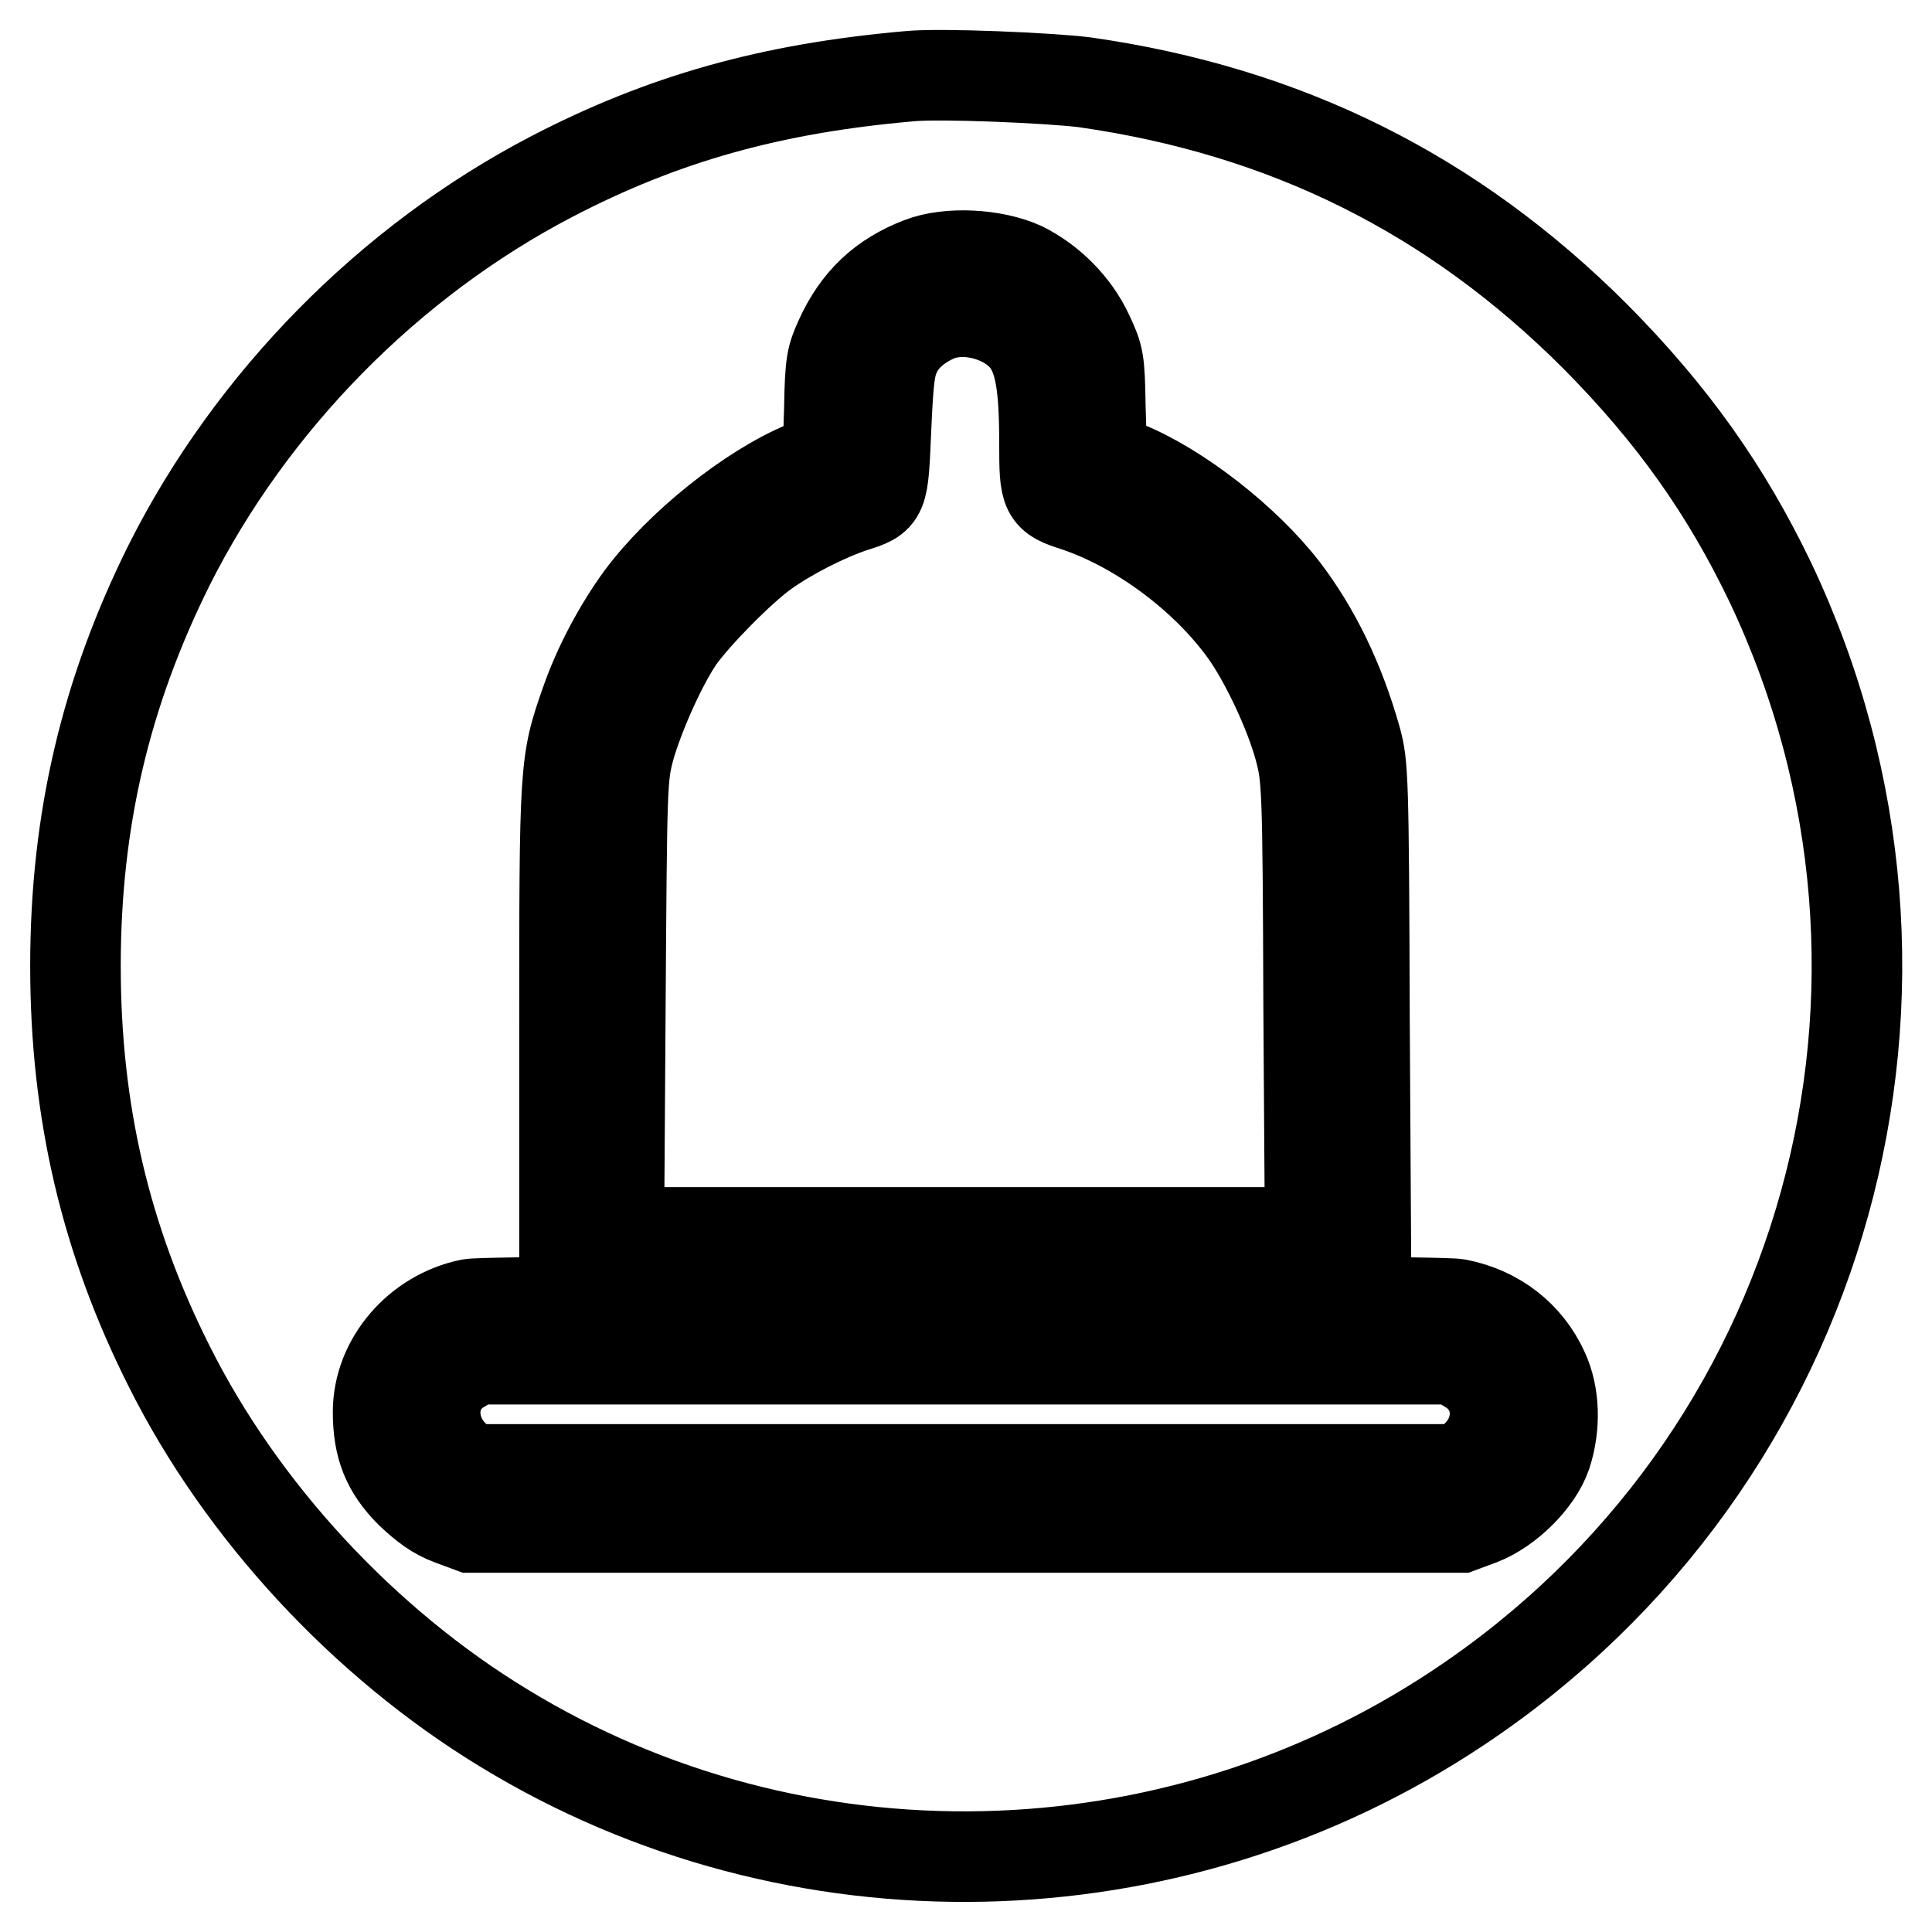
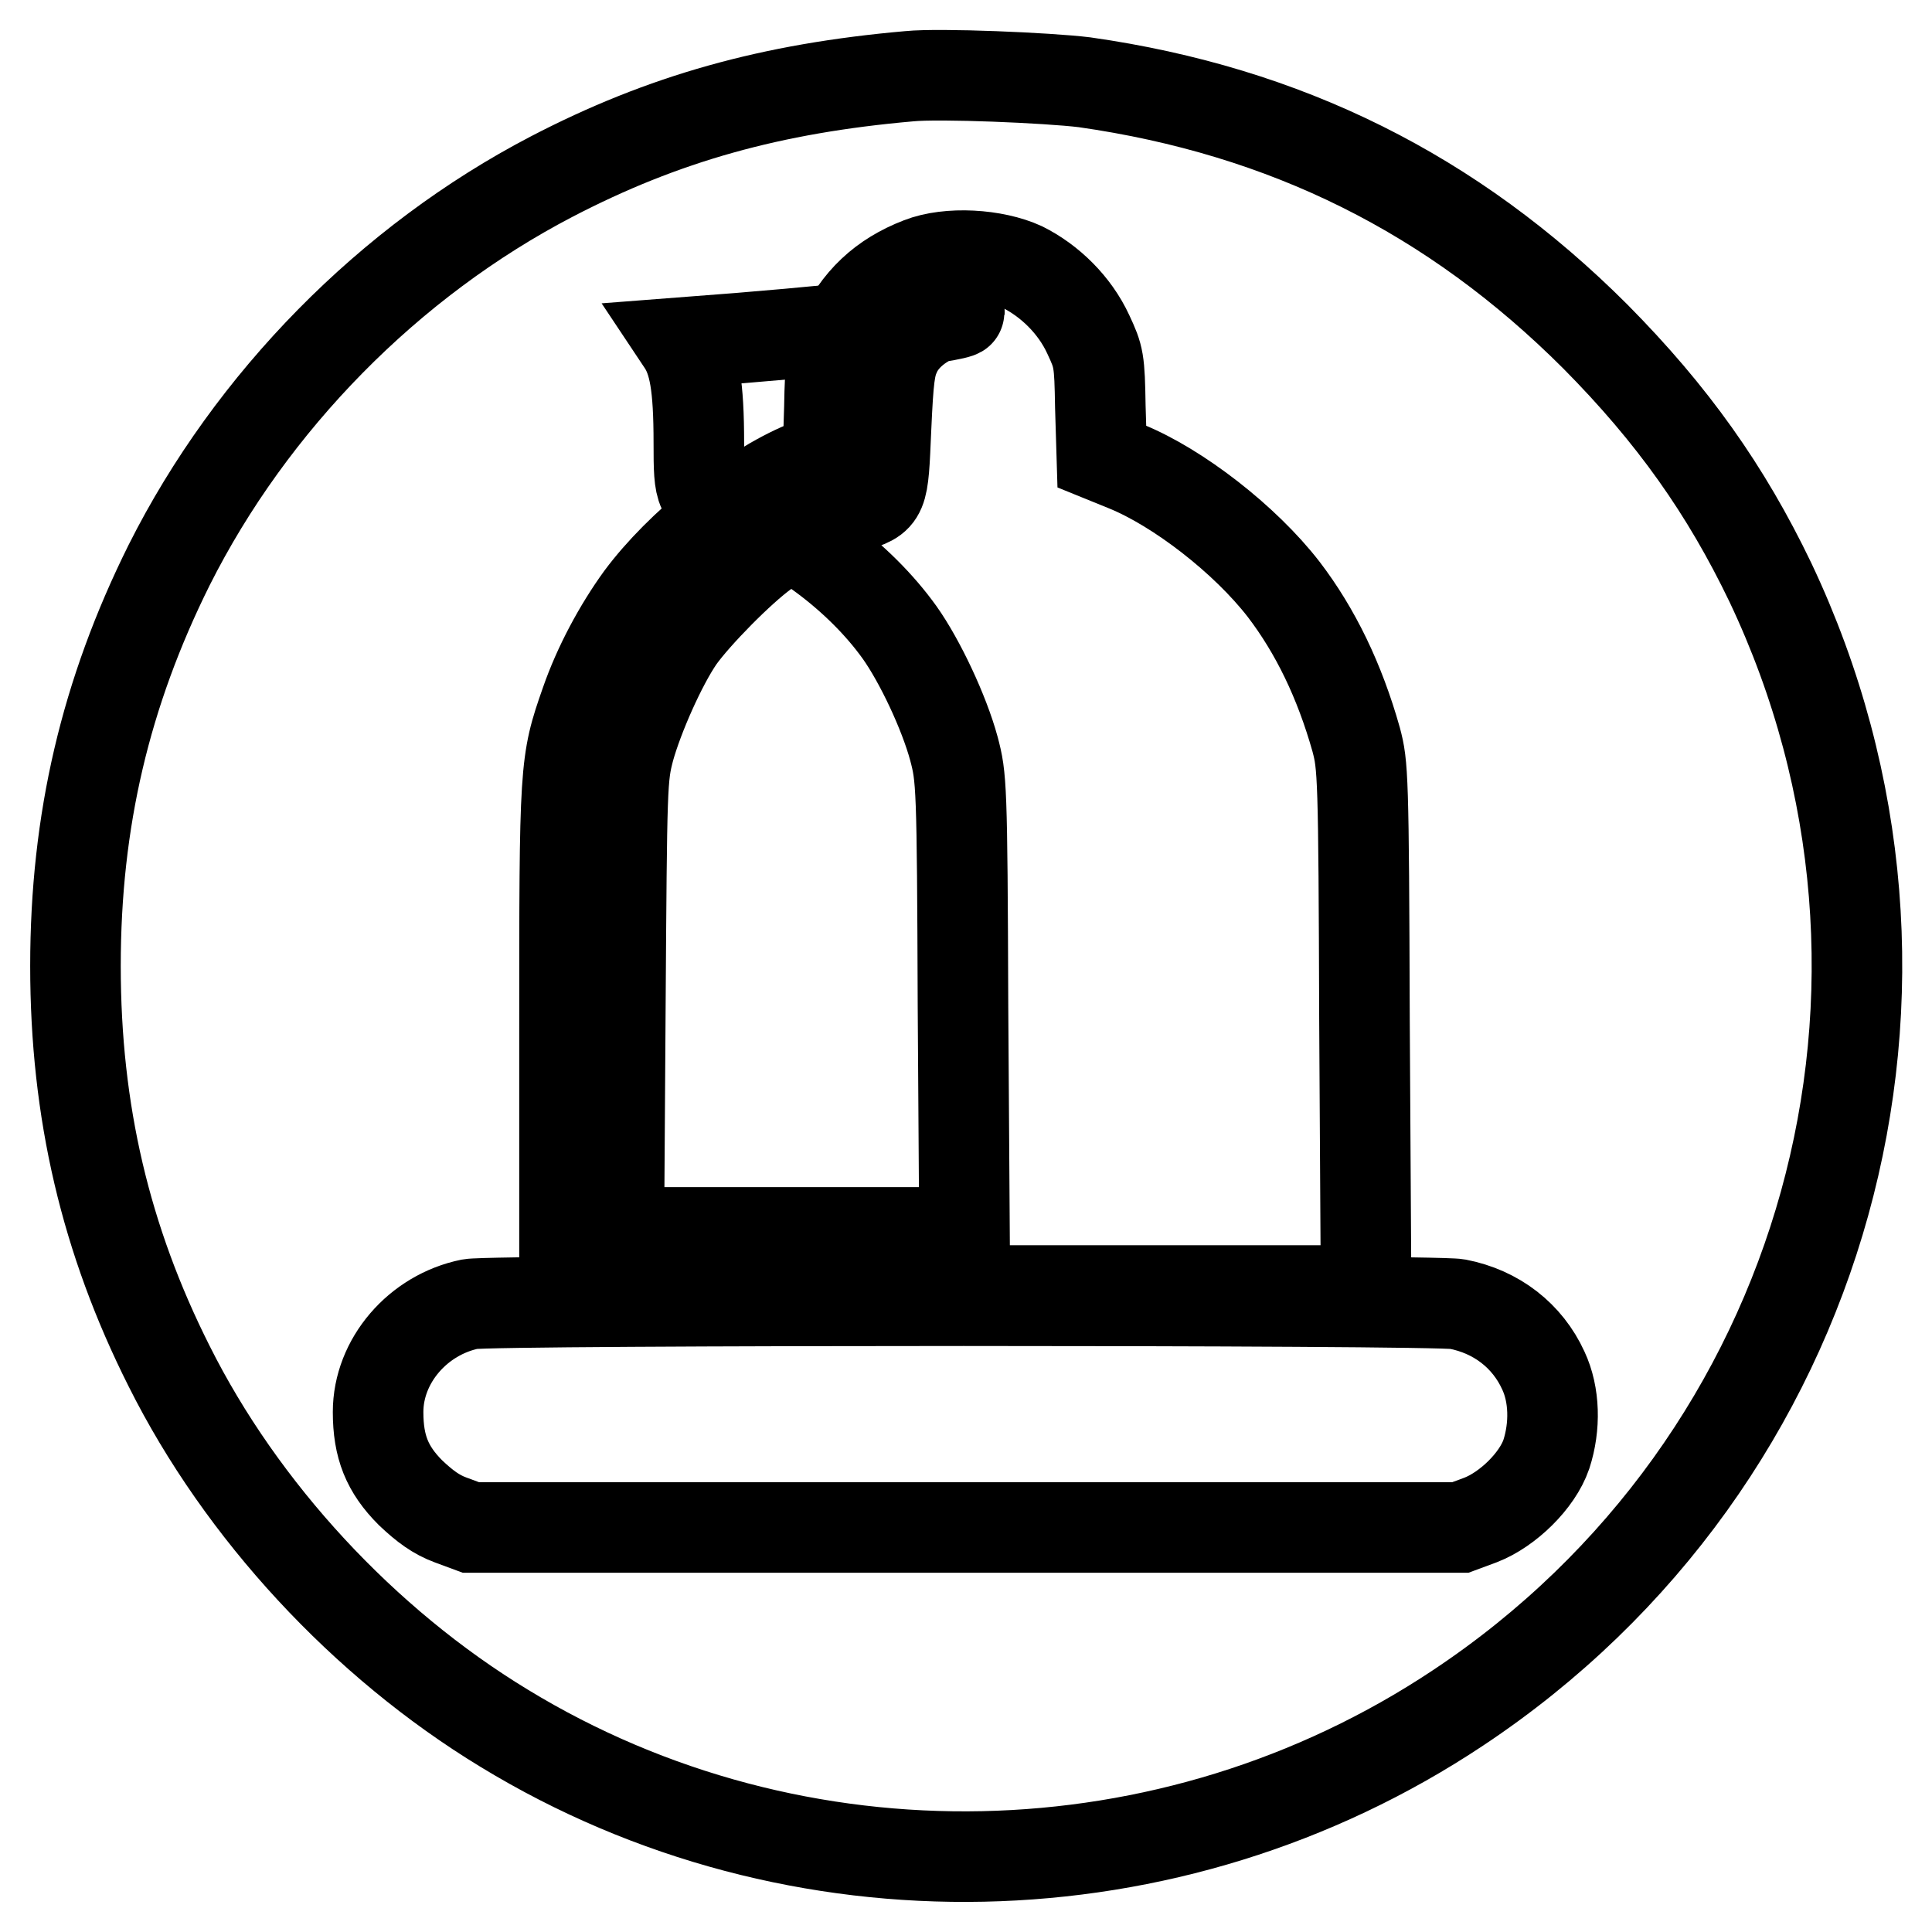
<svg xmlns="http://www.w3.org/2000/svg" version="1.1" x="0px" y="0px" viewBox="0 0 256 256" enable-background="new 0 0 256 256" xml:space="preserve">
  <g>
    <g>
      <g>
        <path stroke-width="12" fill-opacity="0" stroke="#000000" d="M120.5,10.1c-18.3,1.6-32.6,5.6-47.4,13.3C51.6,34.6,33.3,53.2,22.4,74.9C14,91.8,10,108.7,10,128c0,19.3,4,36.3,12.4,53c9.6,19.2,25.8,36.7,44.4,48c38.7,23.6,88.4,22.6,126.4-2.7c49.1-32.6,66.6-95.9,41.4-149.1c-5.9-12.3-13-22.3-23.2-32.6c-18.9-18.9-41-29.9-67.7-33.7C138.8,10.3,124.5,9.7,120.5,10.1z M135.5,35.4c3.6,1.8,6.9,5,8.7,8.9c1.4,3,1.5,3.4,1.6,9.6l0.2,6.6l3.2,1.3c6.9,2.8,15.8,9.7,20.9,16.3c4.2,5.5,7.4,12.1,9.6,19.9c0.9,3.4,1,4.6,1.1,37.1l0.2,33.7l-1,1.1l-1,1.1H128h-51l-1.1-1l-1.1-1v-32.2c0-35.3,0-35.7,2.8-43.7c1.7-4.9,4.4-9.9,7.3-13.9c5.2-7,14.5-14.4,21.7-17.4l3.1-1.3l0.2-6.5c0.1-5.9,0.3-6.7,1.4-9.1c2.3-5.1,5.7-8.2,10.6-10.1C125.7,33.3,131.8,33.7,135.5,35.4z M193.1,172.8c5.2,1,9.3,4.2,11.4,8.8c1.5,3.2,1.6,7.4,0.4,11.1c-1.2,3.5-5.1,7.3-8.7,8.7l-2.7,1h-65.5H62.4l-2.7-1c-1.9-0.7-3.4-1.8-5.3-3.6c-3.1-3.1-4.3-6.1-4.3-10.7c0-6.8,5.3-12.9,12.2-14.3C65.4,172.2,190,172.2,193.1,172.8z" />
-         <path stroke-width="12" fill-opacity="0" stroke="#000000" d="M124.5,41.8c-2.6,1-4.8,2.8-5.8,5c-0.8,1.7-1,3.3-1.3,10c-0.4,9.2-0.3,9.1-4.4,10.4c-3.6,1.2-8.5,3.7-11.7,6c-3.2,2.3-9.1,8.3-11.3,11.4c-2.4,3.5-5.4,10.3-6.6,14.6c-1,3.8-1,4.6-1.2,34l-0.2,30.1h45.8h45.8l-0.2-30.1c-0.1-29.4-0.2-30.2-1.2-34c-1.3-4.8-4.5-11.6-7.2-15.4c-5.3-7.4-14.1-13.9-22.4-16.7c-4.1-1.3-4.2-1.6-4.2-8.4c0-7.6-0.6-10.9-2.2-13.3C133.9,42.1,128.5,40.4,124.5,41.8z" />
-         <path stroke-width="12" fill-opacity="0" stroke="#000000" d="M61.2,181.2c-4.7,2.6-4.7,9.1-0.1,12.5l1.3,1h65.5h65.5l1.3-1c4.6-3.4,4.5-9.7-0.1-12.4l-1.9-1.2h-64.8H63L61.2,181.2z" />
+         <path stroke-width="12" fill-opacity="0" stroke="#000000" d="M124.5,41.8c-2.6,1-4.8,2.8-5.8,5c-0.8,1.7-1,3.3-1.3,10c-0.4,9.2-0.3,9.1-4.4,10.4c-3.6,1.2-8.5,3.7-11.7,6c-3.2,2.3-9.1,8.3-11.3,11.4c-2.4,3.5-5.4,10.3-6.6,14.6c-1,3.8-1,4.6-1.2,34l-0.2,30.1h45.8l-0.2-30.1c-0.1-29.4-0.2-30.2-1.2-34c-1.3-4.8-4.5-11.6-7.2-15.4c-5.3-7.4-14.1-13.9-22.4-16.7c-4.1-1.3-4.2-1.6-4.2-8.4c0-7.6-0.6-10.9-2.2-13.3C133.9,42.1,128.5,40.4,124.5,41.8z" />
      </g>
    </g>
  </g>
</svg>